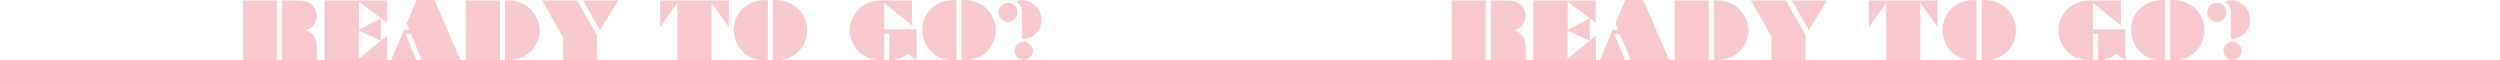
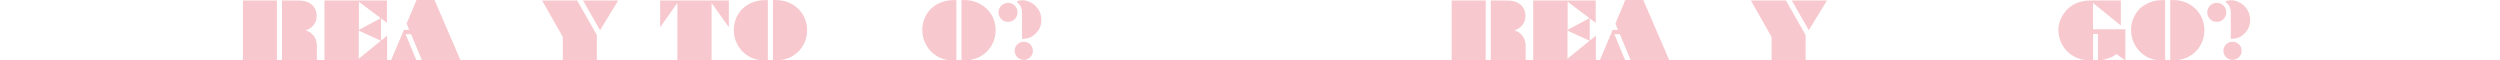
<svg xmlns="http://www.w3.org/2000/svg" id="_レイヤー_2" data-name="レイヤー 2" viewBox="0 0 970 23.45">
  <defs>
    <style>
      .cls-1 {
        fill: #f7c8ce;
        stroke-width: 0px;
      }
    </style>
  </defs>
  <g id="design">
    <g>
      <g>
        <path class="cls-1" d="M94.25,23.28V.18h13.2v23.1h-13.2ZM109.42,23.28V.18h3.72c1.22,0,2.2.01,2.94.04.78.03,1.41.09,1.89.19.5.1.95.23,1.35.4.84.36,1.53.83,2.07,1.41.48.51.85,1.09,1.11,1.76.25.67.38,1.37.38,2.08,0,1.7-.57,3.1-1.7,4.2-.34.34-.67.61-1,.81-.29.18-.8.43-1.52.76.62.21,1.08.4,1.39.57.34.2.65.43.94.72,1.31,1.17,1.96,2.79,1.96,4.86v5.3h-13.54Z" />
        <path class="cls-1" d="M125.89,23.28V.18h24.24v8.7l-2.31-1.74v8.61l2.37-1.92v9.45h-24.3ZM147.76,15.81l-8.57-3.93v10.91l8.57-6.99ZM147.73,7.05l-8.48-6.36v10.91l8.48-4.56Z" />
        <path class="cls-1" d="M157.78,9.14l3.84-9.14h6.97l10.05,23.28h-14.97l-4.17-10.02h-2.12l4.13,10.02h-9.74l4.95-11.7h2.07l-1-2.43Z" />
-         <path class="cls-1" d="M180.76,23.28V.18h13.26v23.1h-13.26ZM195.97,23.28V.18h1.66c2.07,0,4.01.53,5.83,1.58,1.83,1.05,3.27,2.48,4.34,4.26,1.07,1.8,1.61,3.7,1.61,5.71,0,1.52-.29,2.99-.88,4.39-.61,1.43-1.45,2.67-2.53,3.74-1.07,1.04-2.34,1.88-3.79,2.49-1.46.62-2.89.92-4.28.92h-1.95Z" />
        <path class="cls-1" d="M218.38,14.37L210.34.18h13.59l7.65,13.4v9.7h-13.2v-8.91ZM232.81,11.73L226.2.18h13.68l-7.08,11.56Z" />
        <path class="cls-1" d="M256.14,10.59V.18h26.65v10.39l-6.64-9.36h-.06v22.08h-13.26V1.2h-.06l-6.64,9.39Z" />
        <path class="cls-1" d="M297.93.03v23.36h-1.77c-2.08,0-3.99-.53-5.74-1.58-1.75-1.04-3.14-2.46-4.17-4.28-1.03-1.81-1.54-3.75-1.54-5.84,0-1.65.3-3.2.91-4.64.62-1.46,1.46-2.7,2.53-3.72,1.11-1.05,2.42-1.87,3.91-2.43,1.52-.58,3.14-.86,4.85-.86h1.03ZM299.91,23.39V.03h1.17c1.67,0,3.24.29,4.72.88,1.5.62,2.8,1.44,3.88,2.48,1.09,1.05,1.95,2.29,2.56,3.71s.92,2.94.92,4.57-.3,3.19-.89,4.6c-.62,1.46-1.46,2.71-2.53,3.76-1.1,1.09-2.39,1.92-3.85,2.49-1.46.59-3.04.88-4.72.88h-1.26Z" />
-         <path class="cls-1" d="M345,13.17h-1.89v10.2c-.53.02-.98.03-1.35.03-2.23,0-4.27-.52-6.12-1.55-1.87-1.04-3.33-2.47-4.39-4.28-1.06-1.8-1.6-3.79-1.6-5.99,0-1.12.21-2.29.64-3.49.42-1.18,1.03-2.29,1.83-3.33.77-1.01,1.68-1.87,2.74-2.58,2.03-1.34,4.61-2.01,7.75-2.01h11.28v9.73l-10.81-8.76v10.22h12.57v12.08l-3.44-2.46c-.63.45-1.18.79-1.63,1.03-.42.21-1.06.46-1.92.75-1.08.39-2.09.6-3.03.63h-.63v-10.22Z" />
        <path class="cls-1" d="M371.07.03v23.36h-1.77c-2.08,0-3.99-.53-5.74-1.58-1.75-1.04-3.14-2.46-4.17-4.28-1.03-1.81-1.54-3.75-1.54-5.84,0-1.65.3-3.2.91-4.64.62-1.46,1.46-2.7,2.53-3.72,1.11-1.05,2.42-1.87,3.91-2.43,1.52-.58,3.14-.86,4.85-.86h1.03ZM373.05,23.39V.03h1.17c1.67,0,3.24.29,4.72.88,1.5.62,2.8,1.44,3.88,2.48,1.09,1.05,1.95,2.29,2.56,3.71s.92,2.94.92,4.57-.3,3.19-.89,4.6c-.62,1.46-1.46,2.71-2.53,3.76-1.1,1.09-2.39,1.92-3.85,2.49-1.46.59-3.04.88-4.72.88h-1.26Z" />
        <path class="cls-1" d="M391.11,1.11c.53,0,1.01.09,1.45.28.46.2.85.46,1.19.81.33.35.6.74.79,1.17.18.44.26.91.26,1.42,0,1.03-.37,1.9-1.08,2.62-.71.71-1.58,1.07-2.61,1.07s-1.89-.36-2.61-1.07-1.08-1.6-1.08-2.62.37-1.89,1.1-2.61c.71-.71,1.58-1.07,2.59-1.07ZM397.21,16.2c1,0,1.84.34,2.52,1.01.68.68,1.03,1.51,1.03,2.49s-.35,1.81-1.04,2.5c-.71.69-1.55,1.04-2.5,1.04s-1.8-.35-2.49-1.04c-.7-.69-1.05-1.52-1.05-2.48,0-.64.16-1.24.48-1.77.3-.53.73-.96,1.29-1.29.55-.31,1.14-.47,1.77-.47ZM396.55,15.09V5.19c0-1.07-.14-1.89-.42-2.46-.21-.42-.41-.76-.62-1.03-.21-.25-.57-.6-1.07-1.04.58-.38,1.35-.57,2.31-.57.56,0,1.14.09,1.76.28s1.22.45,1.82.79c.58.35,1.08.76,1.52,1.22.47.45.87.97,1.22,1.55.33.59.58,1.2.73,1.85.17.68.25,1.36.25,2.02,0,1.48-.37,2.77-1.11,3.87-.37.57-.84,1.11-1.42,1.63-.59.52-1.17.92-1.76,1.2-.53.25-1.3.43-2.31.54-.14,0-.43.02-.89.06Z" />
      </g>
      <g>
        <path class="cls-1" d="M563.25,23.28V.18h13.2v23.1h-13.2ZM578.42,23.28V.18h3.72c1.22,0,2.2.01,2.94.04.78.03,1.41.09,1.89.19.5.1.95.23,1.35.4.84.36,1.53.83,2.07,1.41.48.51.85,1.09,1.11,1.76.25.67.38,1.37.38,2.08,0,1.7-.57,3.1-1.7,4.2-.34.34-.67.61-1,.81-.29.18-.8.43-1.52.76.62.21,1.08.4,1.39.57.34.2.65.43.94.72,1.31,1.17,1.96,2.79,1.96,4.86v5.3h-13.54Z" />
        <path class="cls-1" d="M594.89,23.28V.18h24.24v8.7l-2.31-1.74v8.61l2.37-1.92v9.45h-24.3ZM616.76,15.81l-8.57-3.93v10.91l8.57-6.99ZM616.73,7.05l-8.48-6.36v10.91l8.48-4.56Z" />
        <path class="cls-1" d="M626.78,9.14l3.84-9.14h6.97l10.05,23.28h-14.97l-4.17-10.02h-2.12l4.13,10.02h-9.74l4.95-11.7h2.07l-1-2.43Z" />
-         <path class="cls-1" d="M649.76,23.28V.18h13.26v23.1h-13.26ZM664.97,23.28V.18h1.66c2.07,0,4.01.53,5.83,1.58,1.83,1.05,3.27,2.48,4.34,4.26,1.07,1.8,1.61,3.7,1.61,5.71,0,1.52-.29,2.99-.88,4.39-.61,1.43-1.45,2.67-2.53,3.74-1.07,1.04-2.34,1.88-3.79,2.49-1.46.62-2.89.92-4.28.92h-1.95Z" />
        <path class="cls-1" d="M687.38,14.37l-8.04-14.19h13.59l7.65,13.4v9.7h-13.2v-8.91ZM701.81,11.73l-6.61-11.56h13.68l-7.08,11.56Z" />
-         <path class="cls-1" d="M725.14,10.59V.18h26.65v10.39l-6.64-9.36h-.06v22.08h-13.26V1.2h-.06l-6.64,9.39Z" />
-         <path class="cls-1" d="M766.93.03v23.36h-1.77c-2.08,0-3.99-.53-5.74-1.58-1.75-1.04-3.14-2.46-4.17-4.28-1.03-1.81-1.54-3.75-1.54-5.84,0-1.65.3-3.2.91-4.64.62-1.46,1.46-2.7,2.53-3.72,1.11-1.05,2.42-1.87,3.91-2.43,1.52-.58,3.14-.86,4.85-.86h1.03ZM768.91,23.39V.03h1.17c1.67,0,3.24.29,4.72.88,1.5.62,2.8,1.44,3.88,2.48,1.09,1.05,1.95,2.29,2.56,3.71s.92,2.94.92,4.57-.3,3.19-.89,4.6c-.62,1.46-1.46,2.71-2.53,3.76-1.1,1.09-2.39,1.92-3.85,2.49-1.46.59-3.04.88-4.72.88h-1.26Z" />
        <path class="cls-1" d="M814,13.17h-1.89v10.2c-.53.02-.98.03-1.35.03-2.23,0-4.27-.52-6.12-1.55-1.87-1.04-3.33-2.47-4.39-4.28-1.06-1.8-1.6-3.79-1.6-5.99,0-1.12.21-2.29.64-3.49.42-1.18,1.03-2.29,1.83-3.33.77-1.01,1.68-1.87,2.74-2.58,2.03-1.34,4.61-2.01,7.75-2.01h11.28v9.73l-10.81-8.76v10.22h12.57v12.08l-3.44-2.46c-.63.45-1.18.79-1.63,1.03-.42.21-1.06.46-1.92.75-1.08.39-2.09.6-3.03.63h-.63v-10.22Z" />
        <path class="cls-1" d="M840.07.03v23.36h-1.77c-2.08,0-3.99-.53-5.74-1.58-1.75-1.04-3.14-2.46-4.17-4.28-1.03-1.81-1.54-3.75-1.54-5.84,0-1.65.3-3.2.91-4.64.62-1.46,1.46-2.7,2.53-3.72,1.11-1.05,2.42-1.87,3.91-2.43,1.52-.58,3.14-.86,4.85-.86h1.03ZM842.05,23.39V.03h1.17c1.67,0,3.24.29,4.72.88,1.5.62,2.8,1.44,3.88,2.48,1.09,1.05,1.95,2.29,2.56,3.71s.92,2.94.92,4.57-.3,3.19-.89,4.6c-.62,1.46-1.46,2.71-2.53,3.76-1.1,1.09-2.39,1.92-3.85,2.49-1.46.59-3.04.88-4.72.88h-1.26Z" />
        <path class="cls-1" d="M860.11,1.11c.53,0,1.01.09,1.45.28.46.2.85.46,1.19.81.33.35.6.74.79,1.17.18.44.26.91.26,1.42,0,1.03-.37,1.9-1.08,2.62-.71.71-1.58,1.07-2.61,1.07s-1.89-.36-2.61-1.07-1.08-1.6-1.08-2.62.37-1.89,1.1-2.61c.71-.71,1.58-1.07,2.59-1.07ZM866.21,16.2c1,0,1.84.34,2.52,1.01.68.68,1.03,1.51,1.03,2.49s-.35,1.81-1.04,2.5c-.71.69-1.55,1.04-2.5,1.04s-1.8-.35-2.49-1.04c-.7-.69-1.05-1.52-1.05-2.48,0-.64.16-1.24.48-1.77.3-.53.73-.96,1.29-1.29.55-.31,1.14-.47,1.77-.47ZM865.55,15.09V5.19c0-1.07-.14-1.89-.42-2.46-.21-.42-.41-.76-.62-1.03-.21-.25-.57-.6-1.07-1.04.58-.38,1.35-.57,2.31-.57.56,0,1.14.09,1.76.28s1.22.45,1.82.79c.58.35,1.08.76,1.52,1.22.47.45.87.97,1.22,1.55.33.59.58,1.2.73,1.85.17.68.25,1.36.25,2.02,0,1.48-.37,2.77-1.11,3.87-.37.57-.84,1.11-1.42,1.63-.59.52-1.17.92-1.76,1.2-.53.25-1.3.43-2.31.54-.14,0-.43.02-.89.06Z" />
      </g>
    </g>
  </g>
</svg>